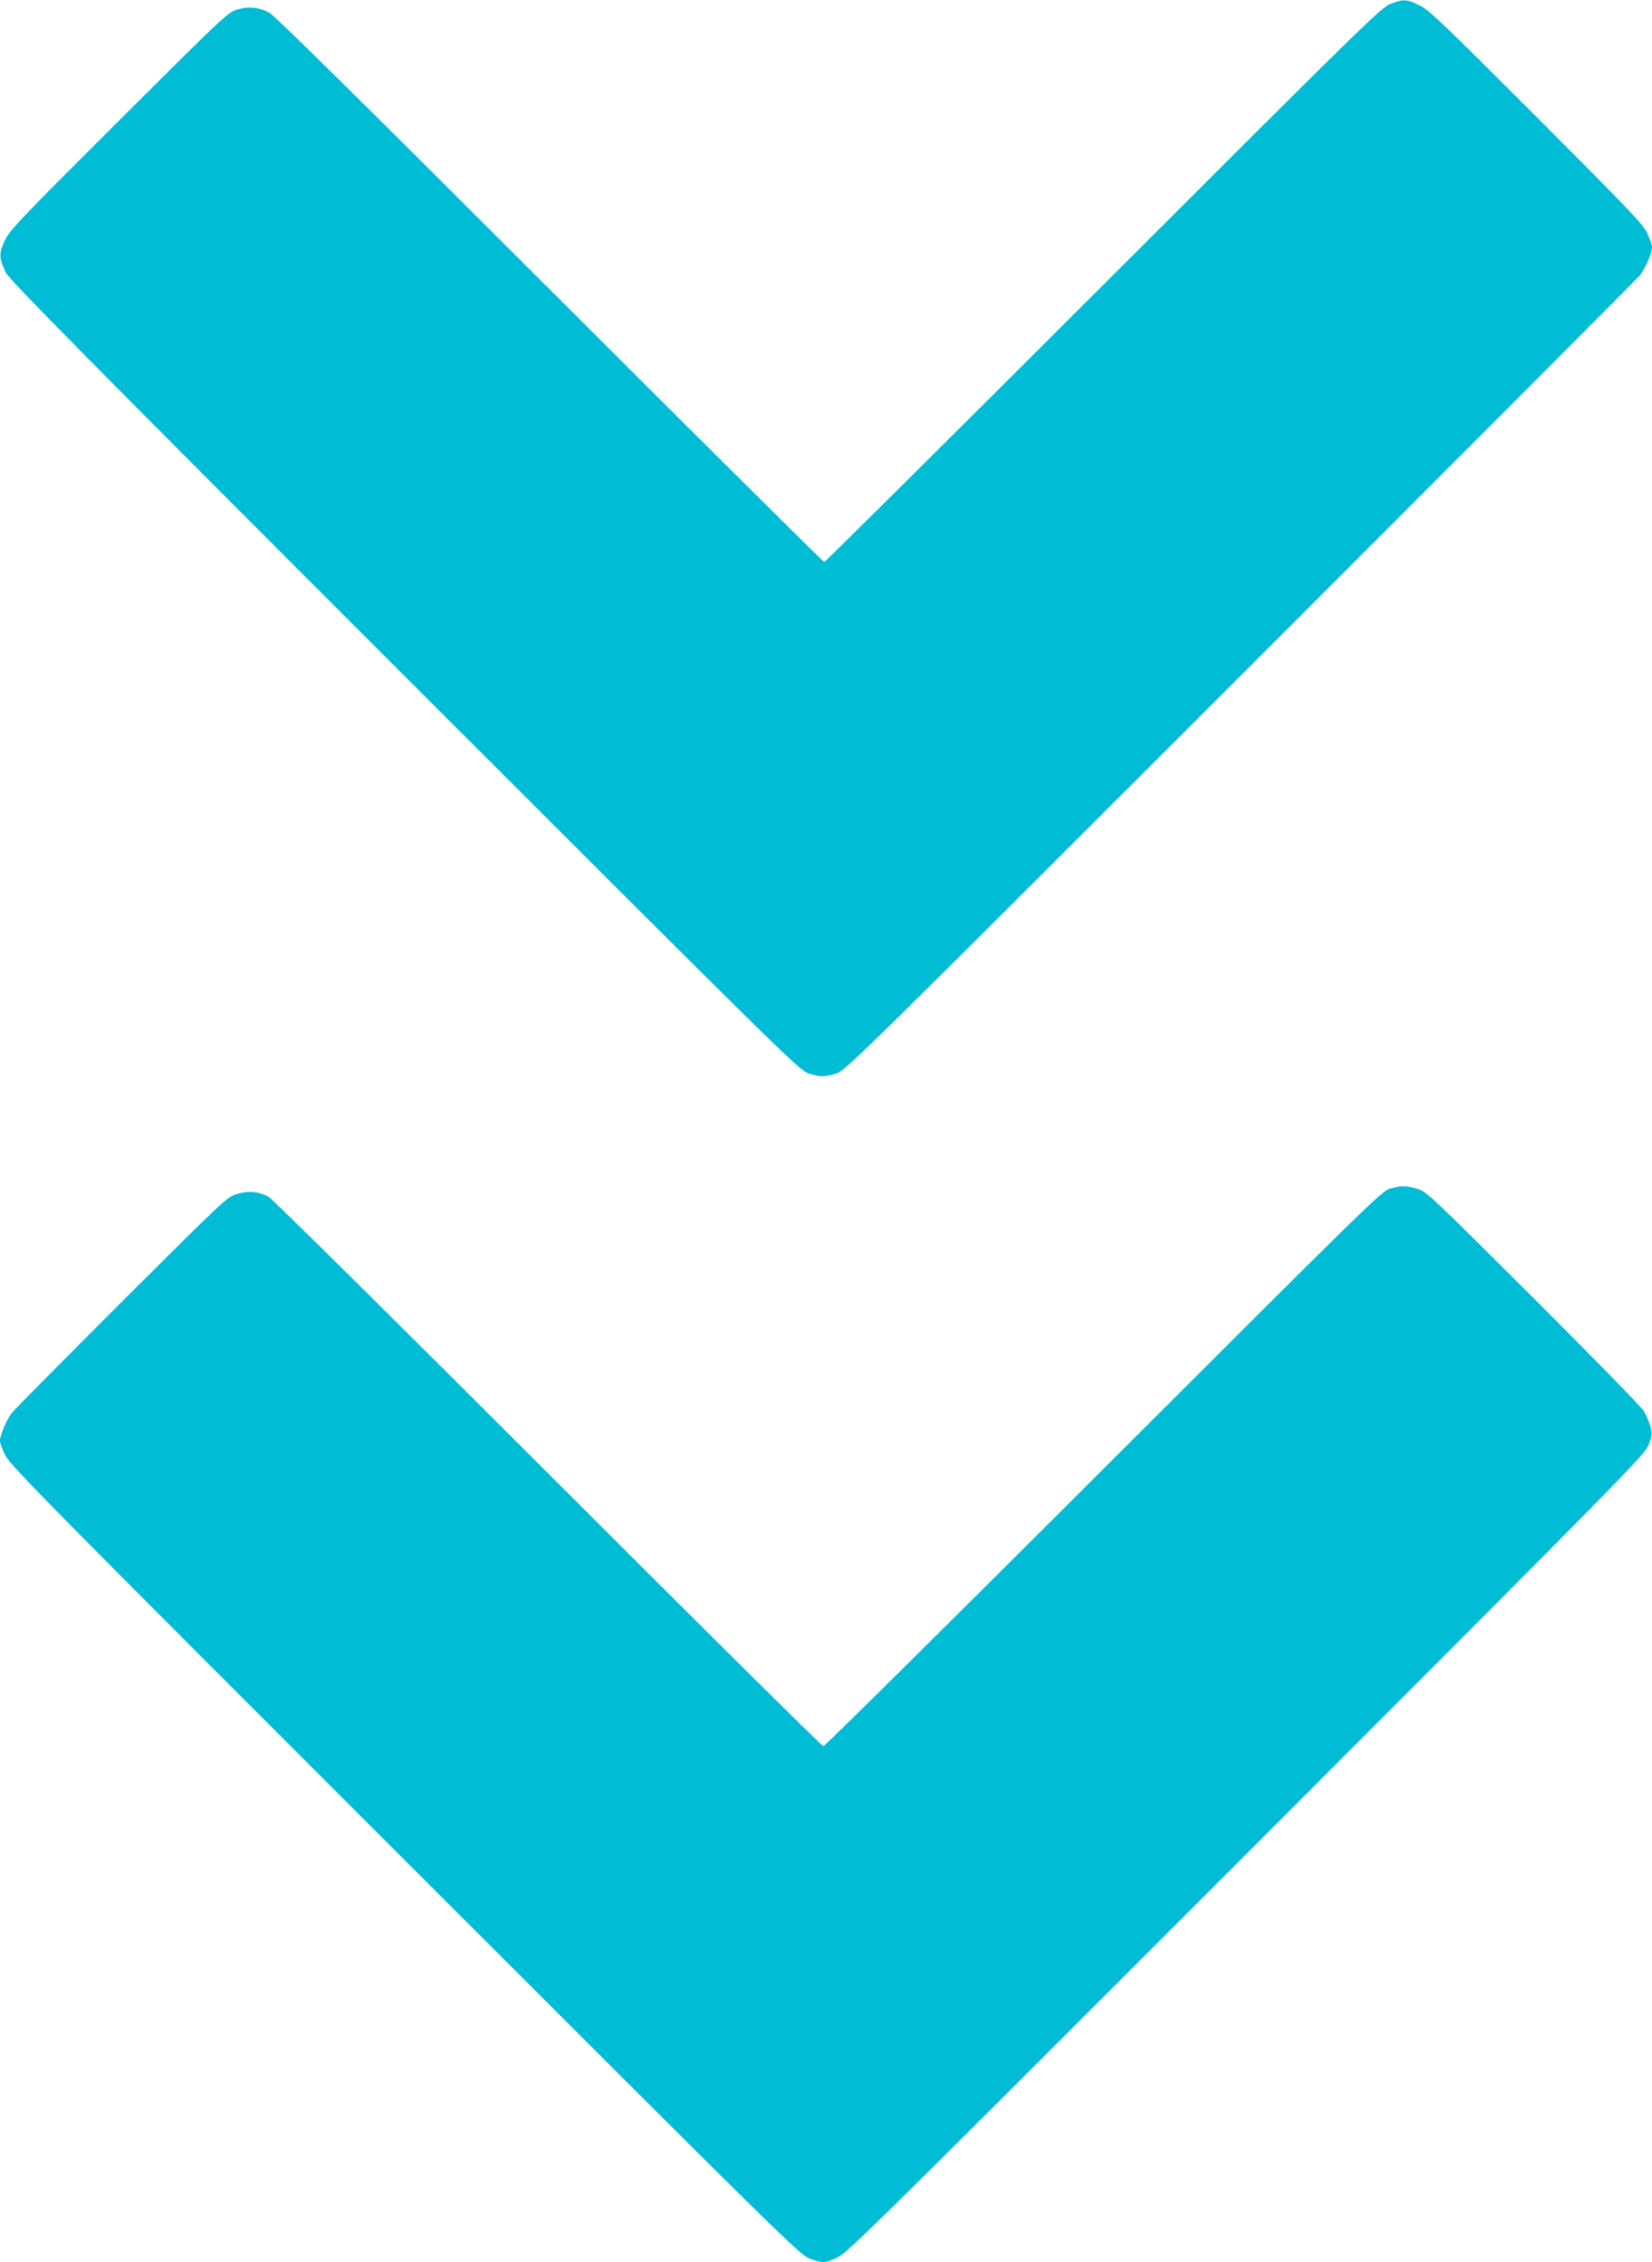
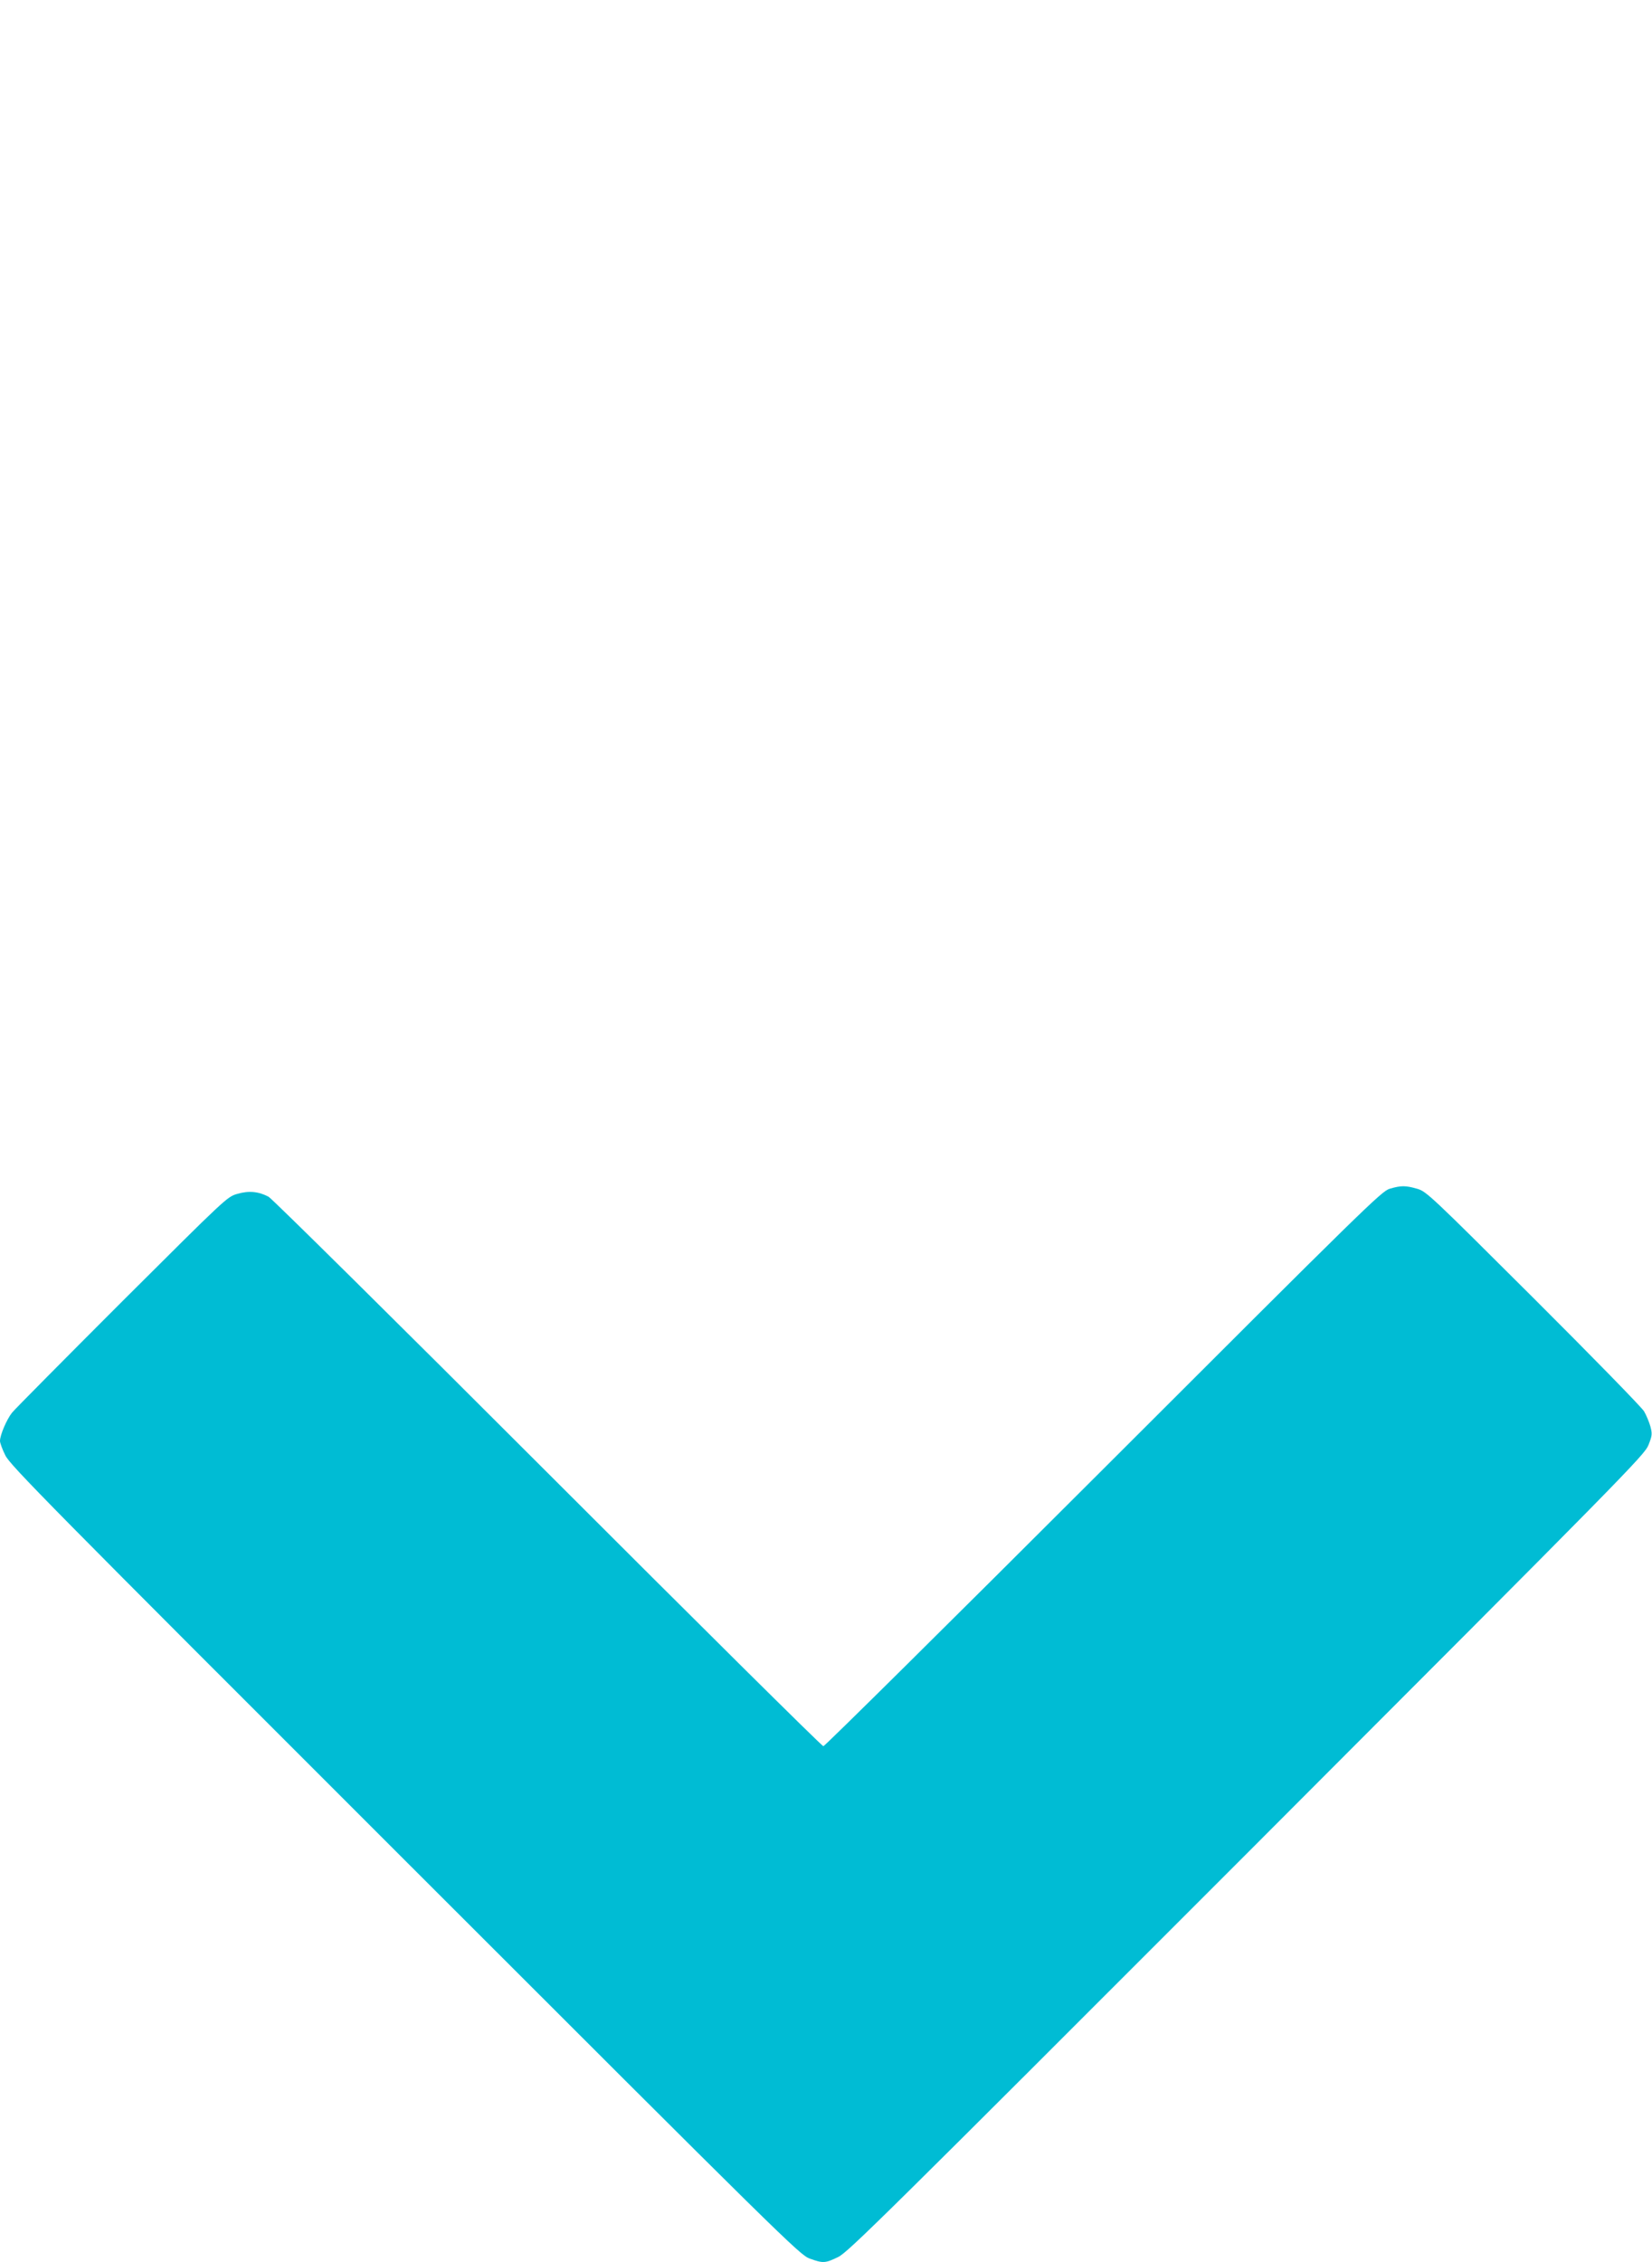
<svg xmlns="http://www.w3.org/2000/svg" version="1.0" width="935pt" height="1280pt" viewBox="0 0 935 1280" preserveAspectRatio="xMidYMid meet">
  <g transform="translate(0,1280) scale(0.1,-0.1)" fill="#00bcd4" stroke="none">
-     <path d="M7870 12778 c-52 -19 -155 -120 -1625 -1589 -864 -863 -1575 -1569 -1580 -1569 -5 0 -705 695 -1555 1544 -1073 1072 -1558 1551 -1587 1565 -63 32 -121 36 -184 16 -51 -16 -88 -52 -667 -629 -553 -551 -616 -617 -644 -675 -35 -73 -34 -104 6 -185 21 -41 453 -479 2258 -2283 2192 -2191 2234 -2232 2287 -2247 68 -20 84 -20 152 0 53 15 95 56 2287 2247 1228 1228 2247 2249 2264 2270 30 37 68 126 68 159 0 10 -11 43 -25 75 -23 52 -91 123 -628 661 -533 533 -609 606 -663 632 -72 35 -90 36 -164 8z" />
    <path d="M7865 6074 c-47 -15 -138 -104 -1620 -1585 -864 -863 -1577 -1569 -1585 -1569 -8 0 -710 696 -1560 1546 -850 850 -1561 1553 -1580 1563 -57 30 -112 35 -177 16 -57 -16 -64 -23 -651 -608 -326 -326 -607 -609 -624 -630 -30 -38 -68 -126 -68 -160 0 -11 13 -47 30 -81 26 -55 237 -269 2262 -2292 2153 -2152 2235 -2233 2291 -2253 75 -27 87 -27 161 9 55 26 270 239 2312 2282 2145 2147 2252 2256 2274 2312 21 53 22 63 11 105 -7 25 -23 64 -36 86 -13 22 -295 311 -627 642 -582 580 -605 602 -657 617 -66 19 -91 19 -156 0z" />
  </g>
</svg>